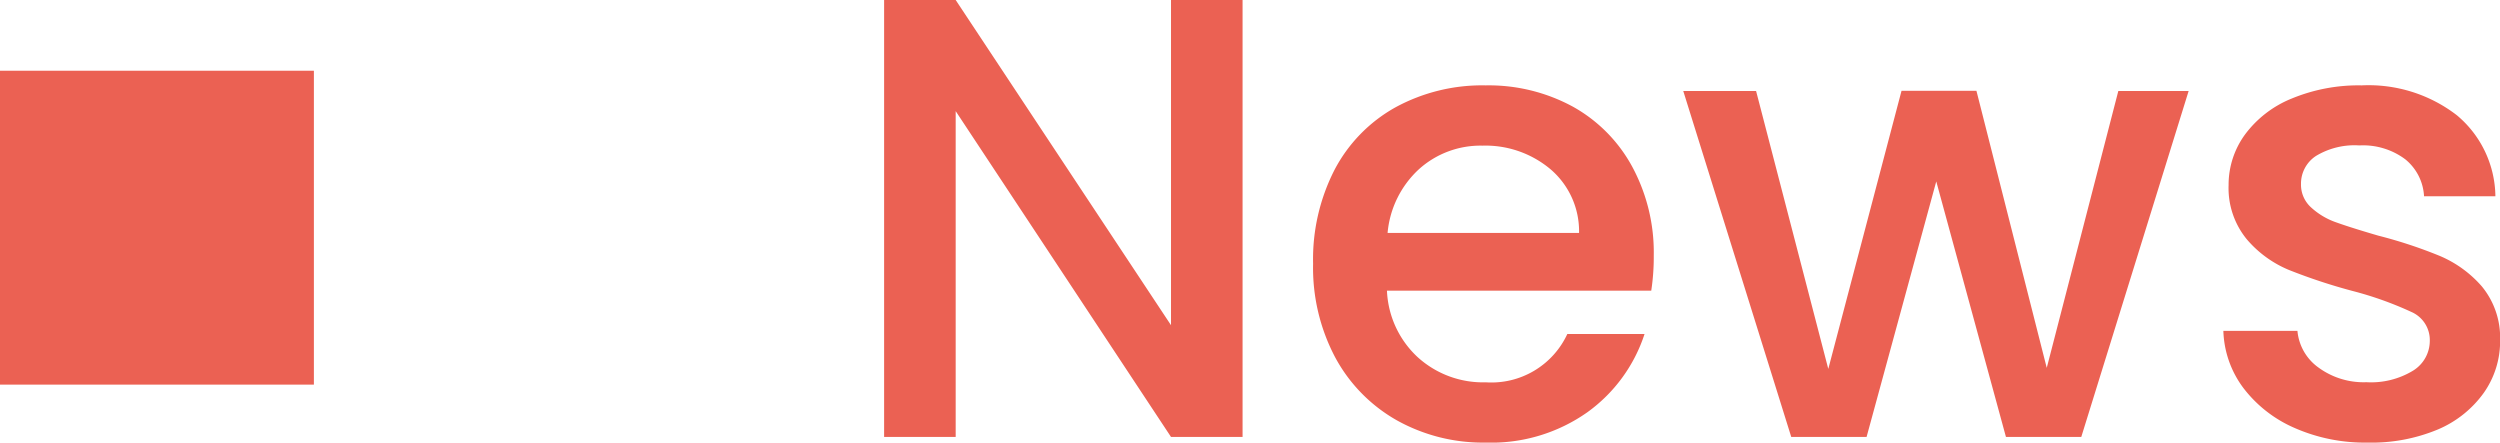
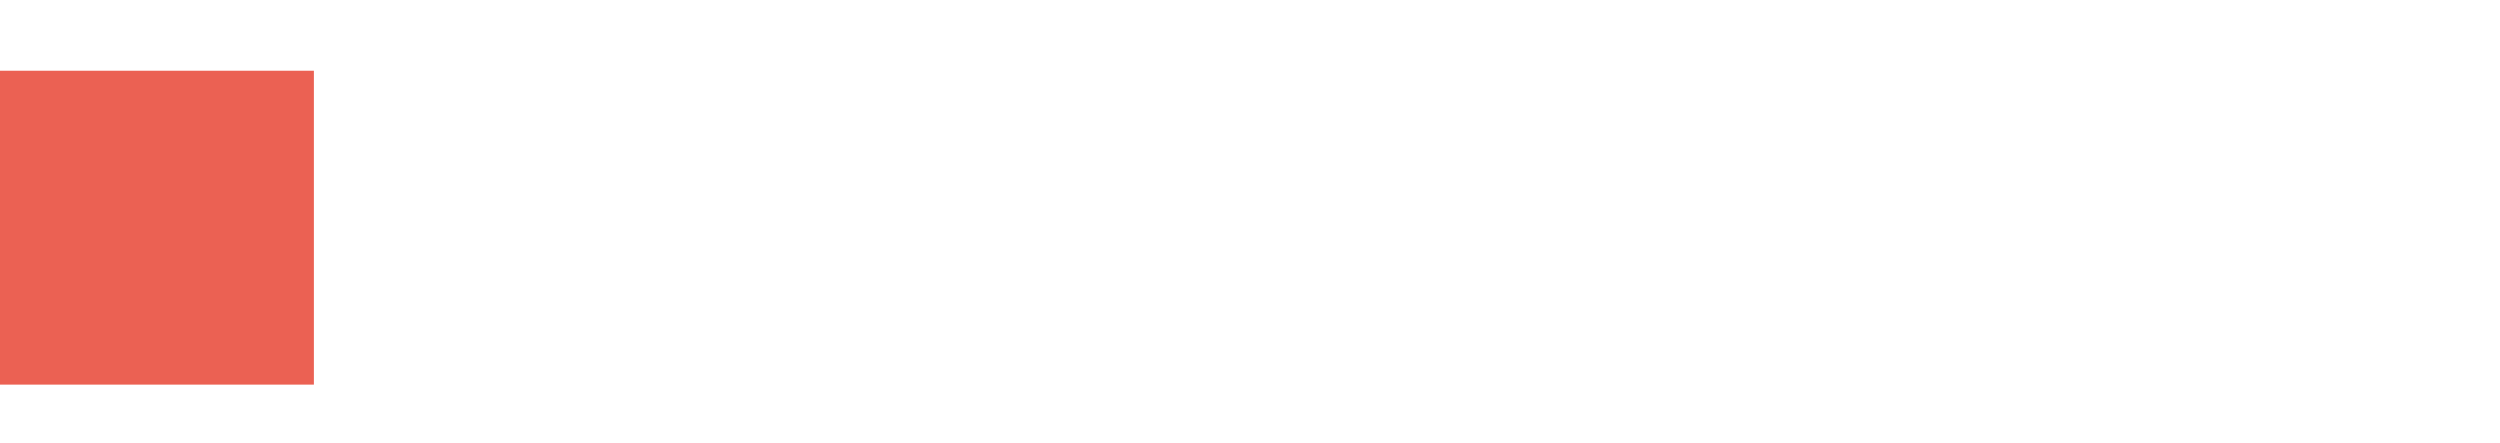
<svg xmlns="http://www.w3.org/2000/svg" width="47.788" height="8.46">
  <g fill="#eb6153">
-     <path data-name="パス 4811" d="M23.752 8.352h-1.368l-4.116-6.228v6.228H16.9V0h1.368l4.116 6.216V0h1.368zm7.86-3.468a4.277 4.277 0 01-.048.672h-5.052a1.835 1.835 0 00.588 1.272 1.856 1.856 0 001.3.48 1.6 1.6 0 001.56-.924h1.476a2.978 2.978 0 01-1.09 1.494 3.186 3.186 0 01-1.946.582 3.377 3.377 0 01-1.7-.426 3.031 3.031 0 01-1.176-1.2A3.661 3.661 0 0125.1 5.04a3.747 3.747 0 01.41-1.794 2.912 2.912 0 011.164-1.194 3.464 3.464 0 011.726-.42 3.368 3.368 0 011.668.408A2.883 2.883 0 0131.2 3.186a3.451 3.451 0 01.412 1.698zm-1.428-.432a1.557 1.557 0 00-.54-1.212 1.931 1.931 0 00-1.308-.456 1.757 1.757 0 00-1.212.45 1.881 1.881 0 00-.6 1.218zM41.836 1.74l-2.052 6.612h-1.44l-1.332-4.884-1.332 4.884h-1.44L32.176 1.74h1.392l1.38 5.312 1.4-5.316h1.432l1.344 5.296 1.368-5.292zm3.42 6.72a3.331 3.331 0 01-1.4-.282 2.455 2.455 0 01-.978-.768 1.914 1.914 0 01-.378-1.086h1.416a.966.966 0 00.4.7 1.46 1.46 0 00.918.282 1.546 1.546 0 00.894-.222.67.67 0 00.318-.57.585.585 0 00-.354-.552 6.636 6.636 0 00-1.122-.4 10.829 10.829 0 01-1.212-.4 2.125 2.125 0 01-.81-.588A1.541 1.541 0 0142.6 3.54a1.628 1.628 0 01.312-.966 2.078 2.078 0 01.894-.69 3.34 3.34 0 011.338-.252 2.763 2.763 0 011.818.57 2.047 2.047 0 01.738 1.55h-1.364a.974.974 0 00-.36-.708 1.346 1.346 0 00-.876-.264 1.422 1.422 0 00-.828.2.632.632 0 00-.288.54.584.584 0 00.192.444 1.368 1.368 0 00.468.282q.276.1.816.258a8.877 8.877 0 011.182.39 2.2 2.2 0 01.8.582 1.54 1.54 0 01.348 1.02 1.711 1.711 0 01-.314 1.016 2.069 2.069 0 01-.882.7 3.286 3.286 0 01-1.338.248z" />
    <path data-name="長方形 576" d="M0 1.352h6v6H0z" />
  </g>
</svg>